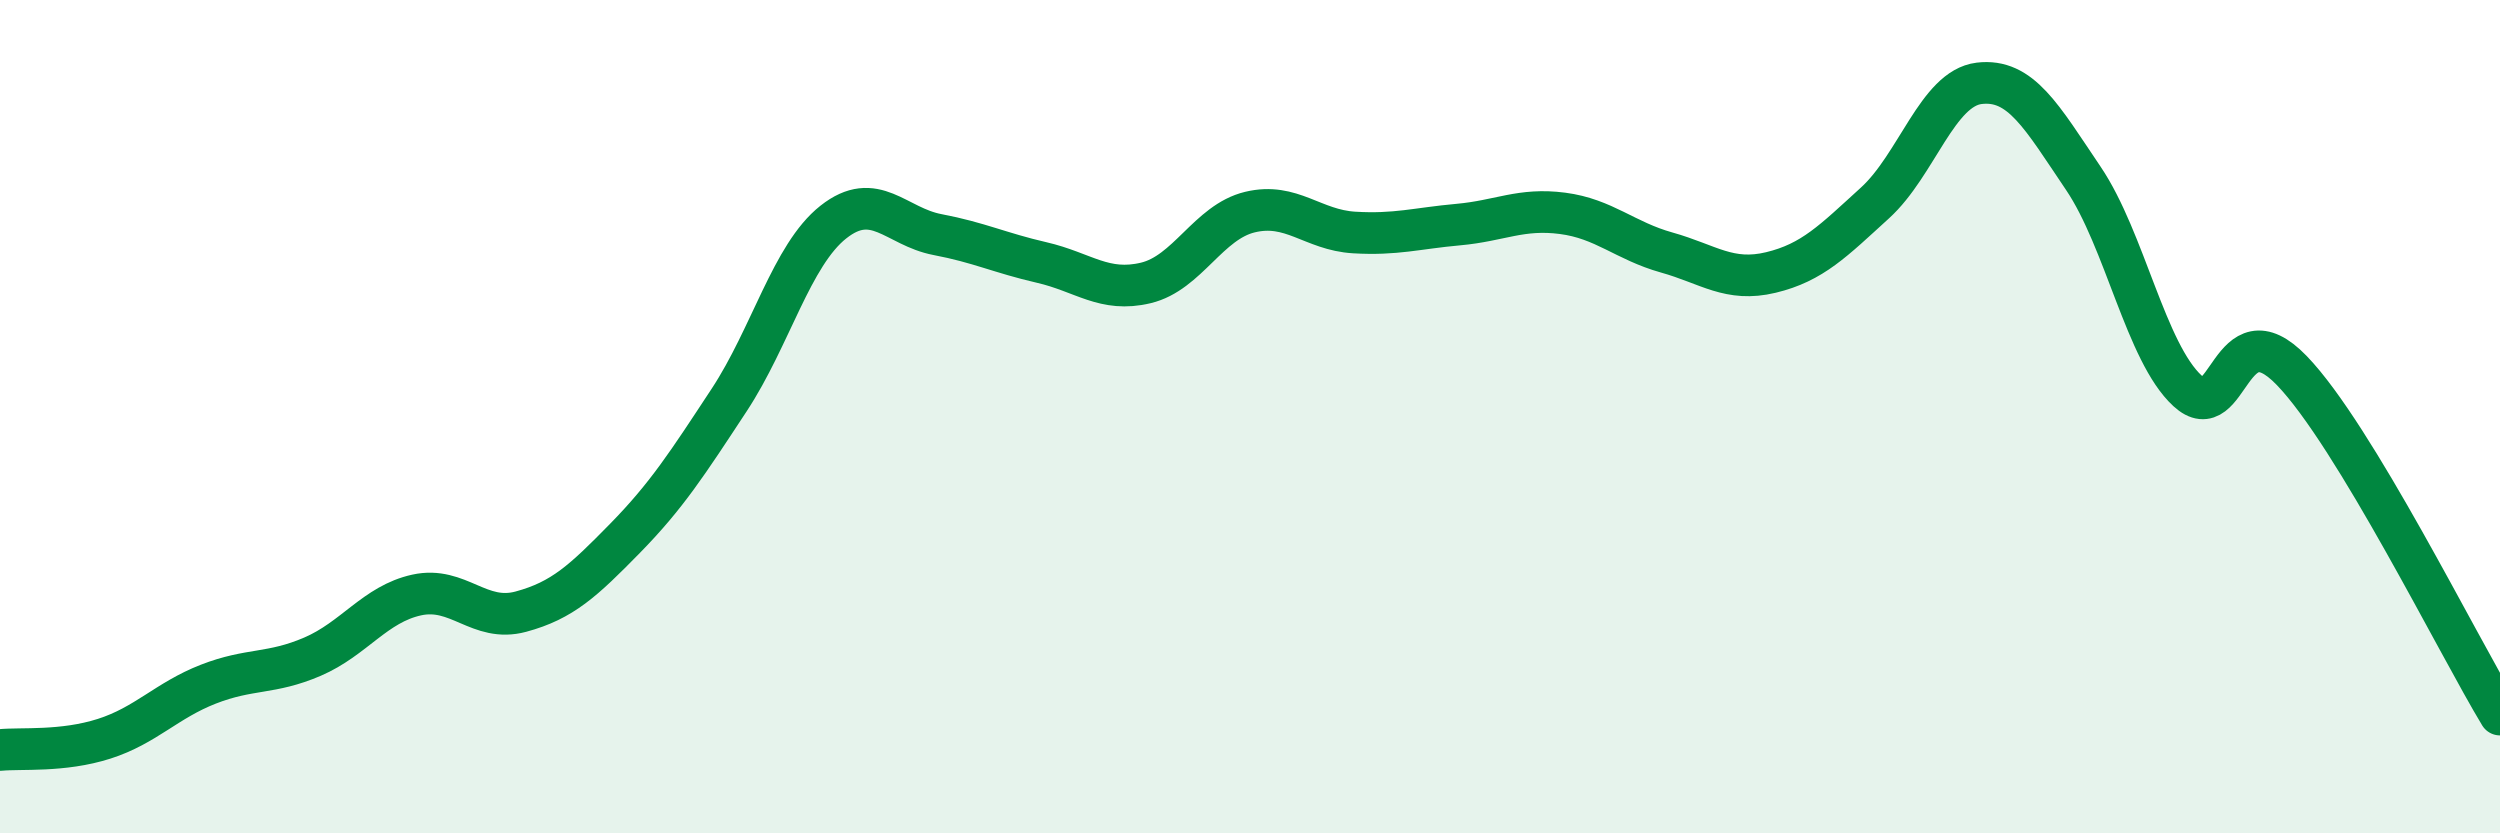
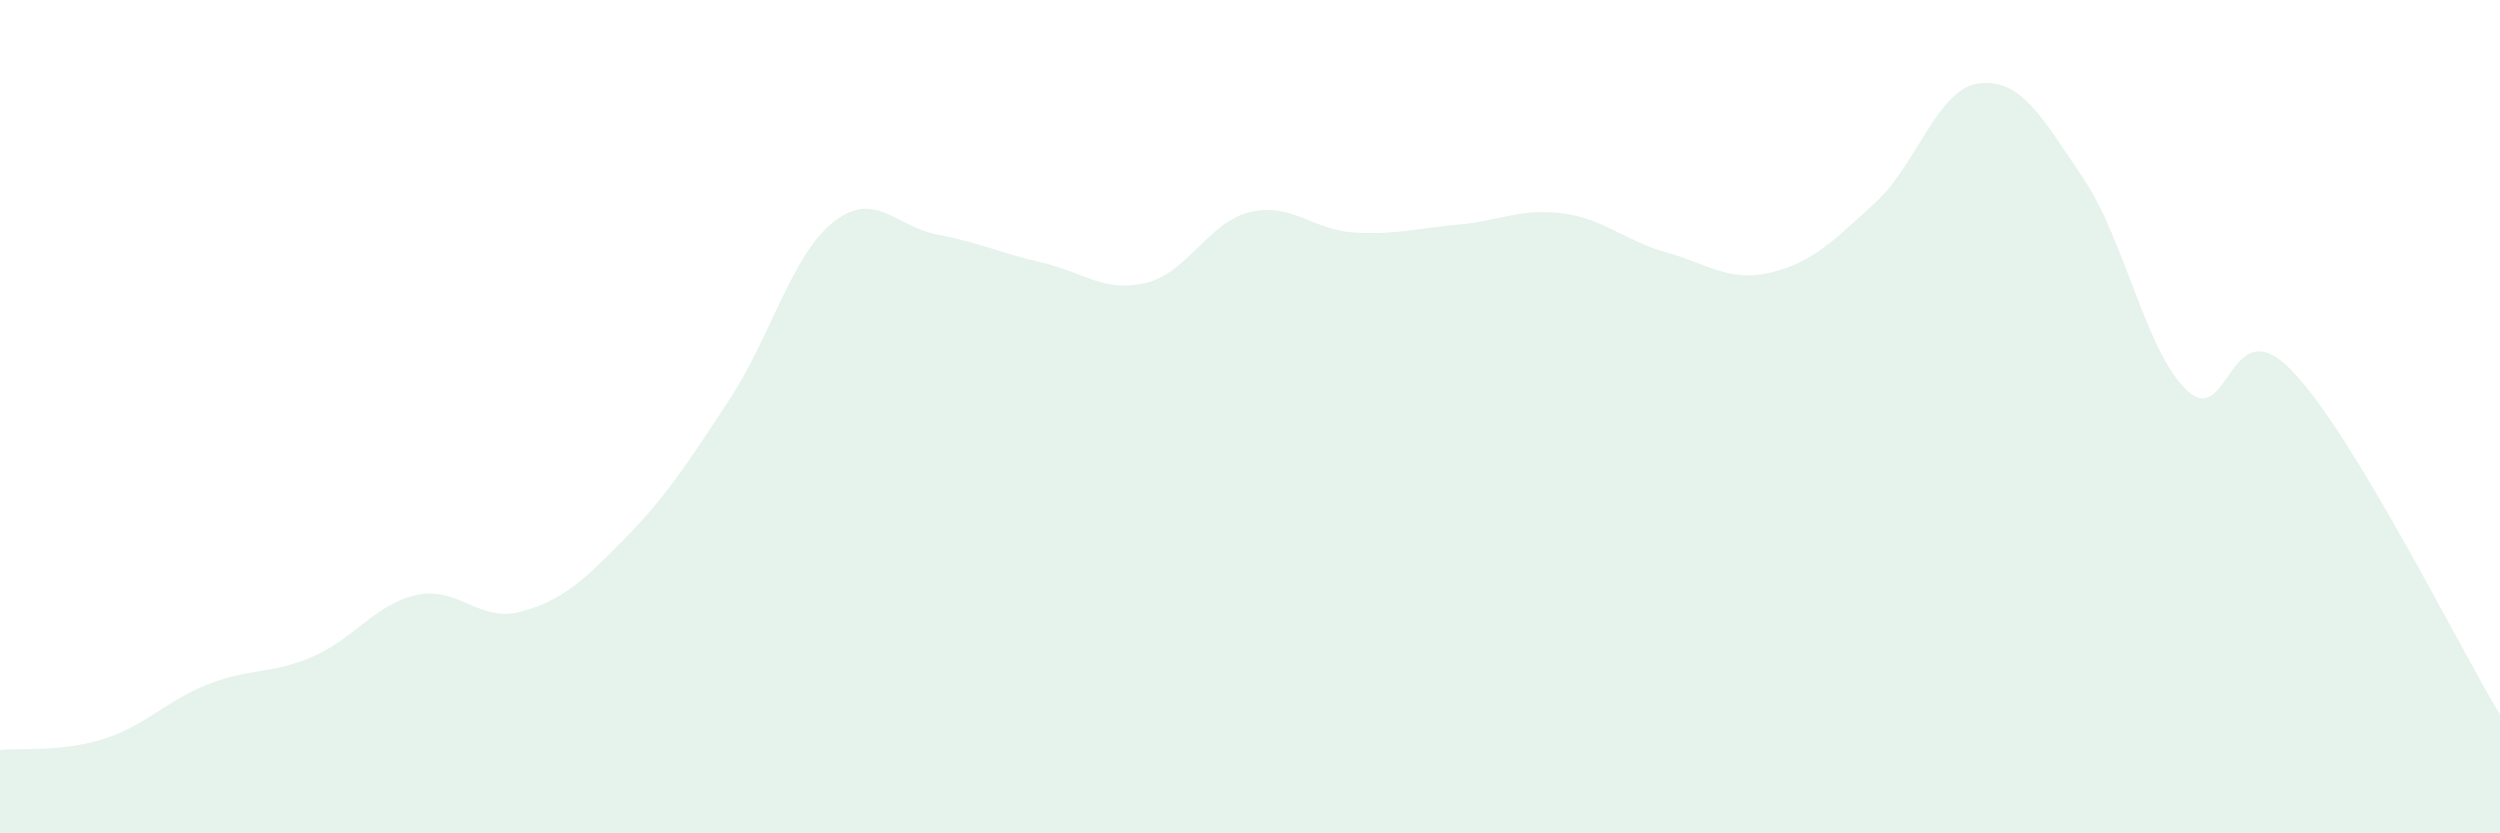
<svg xmlns="http://www.w3.org/2000/svg" width="60" height="20" viewBox="0 0 60 20">
  <path d="M 0,18 C 0.5,17.95 1.5,18.05 2.5,17.73 C 3.5,17.41 4,16.81 5,16.42 C 6,16.03 6.5,16.19 7.5,15.76 C 8.5,15.33 9,14.5 10,14.28 C 11,14.06 11.5,14.95 12.5,14.68 C 13.5,14.41 14,13.94 15,12.92 C 16,11.9 16.5,11.12 17.5,9.6 C 18.5,8.08 19,6.12 20,5.33 C 21,4.54 21.5,5.44 22.5,5.63 C 23.5,5.82 24,6.07 25,6.3 C 26,6.53 26.5,7.03 27.5,6.79 C 28.5,6.55 29,5.33 30,5.09 C 31,4.85 31.5,5.52 32.5,5.58 C 33.5,5.64 34,5.48 35,5.39 C 36,5.3 36.5,4.99 37.5,5.12 C 38.5,5.25 39,5.78 40,6.06 C 41,6.34 41.5,6.78 42.5,6.54 C 43.5,6.3 44,5.78 45,4.87 C 46,3.96 46.5,2.12 47.5,2 C 48.5,1.88 49,2.8 50,4.28 C 51,5.76 51.5,8.46 52.5,9.38 C 53.5,10.3 53.5,7.34 55,8.89 C 56.5,10.44 59,15.5 60,17.15L60 20L0 20Z" fill="#008740" opacity="0.1" stroke-linecap="round" stroke-linejoin="round" />
-   <path d="M 0,18 C 0.5,17.95 1.5,18.05 2.5,17.73 C 3.5,17.41 4,16.81 5,16.42 C 6,16.03 6.5,16.19 7.5,15.76 C 8.5,15.33 9,14.5 10,14.28 C 11,14.06 11.5,14.95 12.5,14.68 C 13.5,14.41 14,13.94 15,12.92 C 16,11.9 16.5,11.12 17.5,9.6 C 18.5,8.08 19,6.12 20,5.33 C 21,4.54 21.5,5.44 22.5,5.63 C 23.5,5.82 24,6.07 25,6.3 C 26,6.53 26.5,7.03 27.5,6.79 C 28.5,6.55 29,5.33 30,5.09 C 31,4.85 31.5,5.52 32.5,5.58 C 33.5,5.64 34,5.48 35,5.39 C 36,5.3 36.5,4.99 37.5,5.12 C 38.5,5.25 39,5.78 40,6.06 C 41,6.34 41.5,6.78 42.5,6.54 C 43.5,6.3 44,5.78 45,4.87 C 46,3.96 46.5,2.12 47.5,2 C 48.5,1.88 49,2.8 50,4.28 C 51,5.76 51.5,8.46 52.5,9.38 C 53.5,10.3 53.5,7.34 55,8.89 C 56.5,10.44 59,15.5 60,17.15" stroke="#008740" stroke-width="1" fill="none" stroke-linecap="round" stroke-linejoin="round" />
</svg>